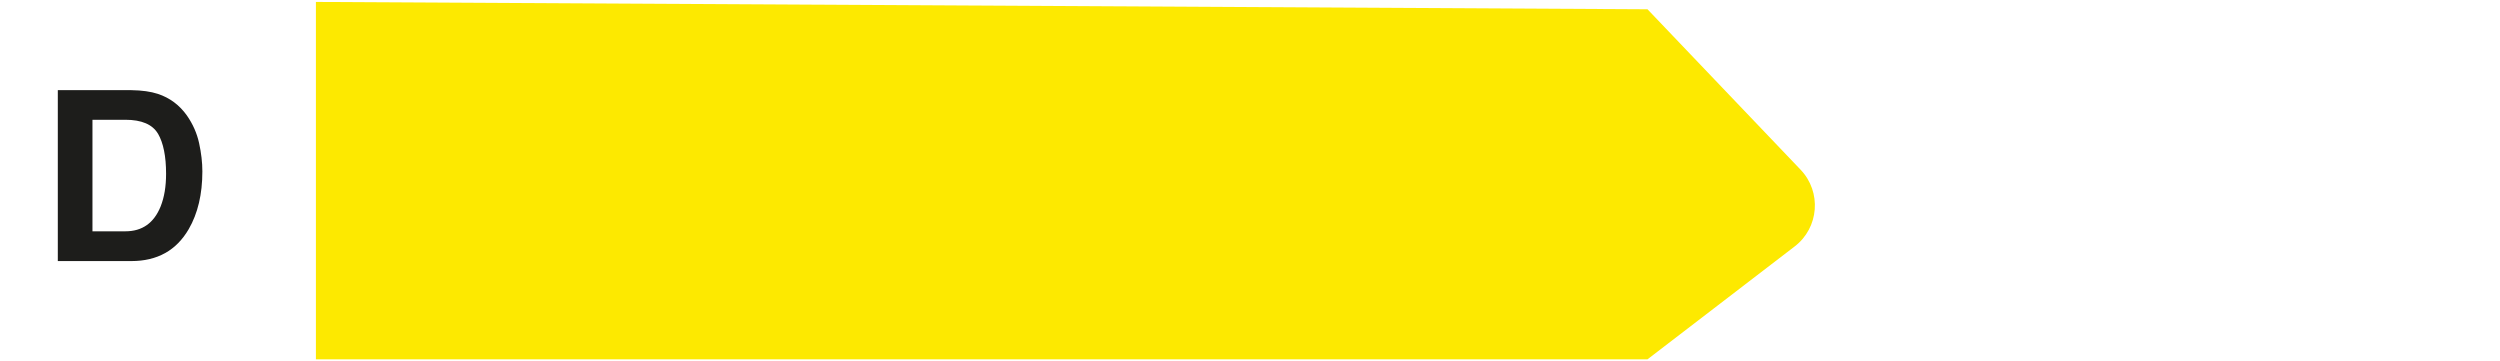
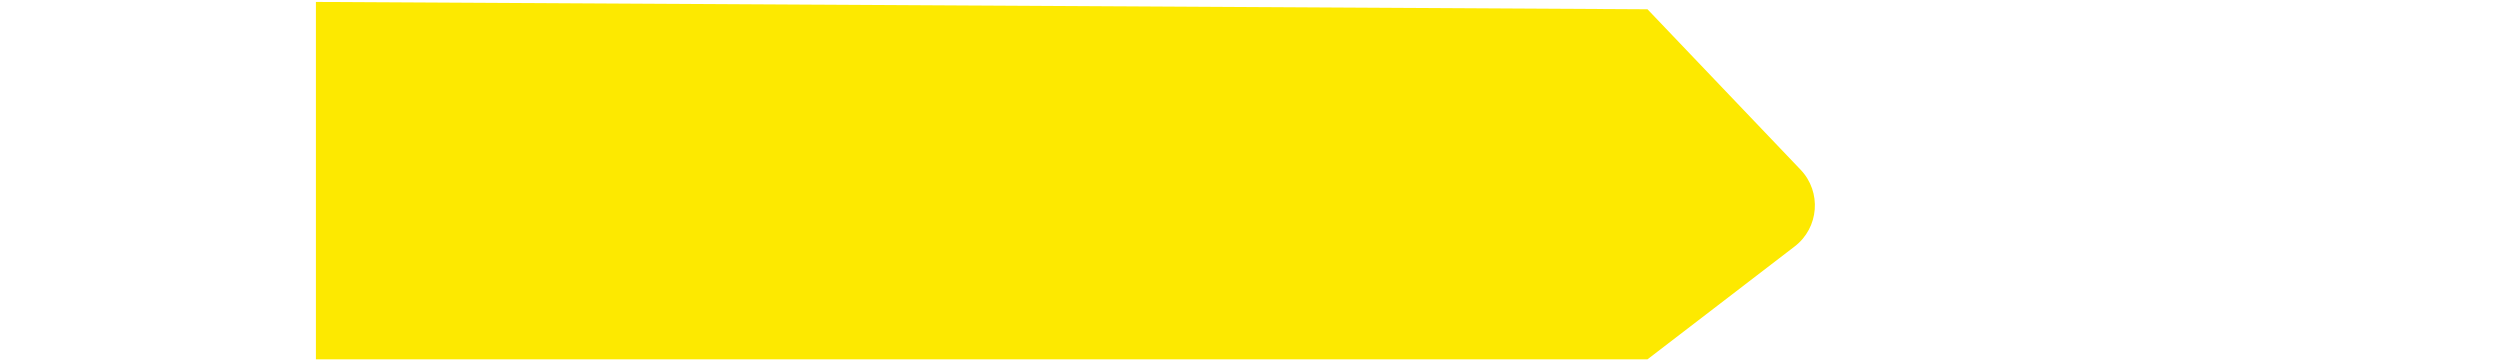
<svg xmlns="http://www.w3.org/2000/svg" id="Calque_1" viewBox="0 0 336.89 48.69">
  <defs>
    <style>.cls-1{fill:#fde900;}.cls-2{fill:#1d1d1b;}</style>
  </defs>
-   <path class="cls-2" d="m17.71,35.18H7.79V12.15h9.92c1.43.02,2.61.19,3.56.5,1.61.53,2.92,1.51,3.92,2.92.8,1.15,1.35,2.39,1.64,3.72.29,1.33.44,2.6.44,3.81,0,3.06-.61,5.66-1.84,7.78-1.67,2.87-4.24,4.3-7.72,4.3Zm3.58-17.16c-.74-1.25-2.2-1.88-4.39-1.88h-4.44v15.03h4.44c2.27,0,3.85-1.12,4.75-3.36.49-1.23.73-2.69.73-4.39,0-2.34-.36-4.15-1.09-5.41Z" />
  <path class="cls-1" d="m42.57.26v48.16h179.44l19.83-15.21c3.29-2.52,3.66-7.34.8-10.34L222.01,1.25,42.57.26Z" />
</svg>